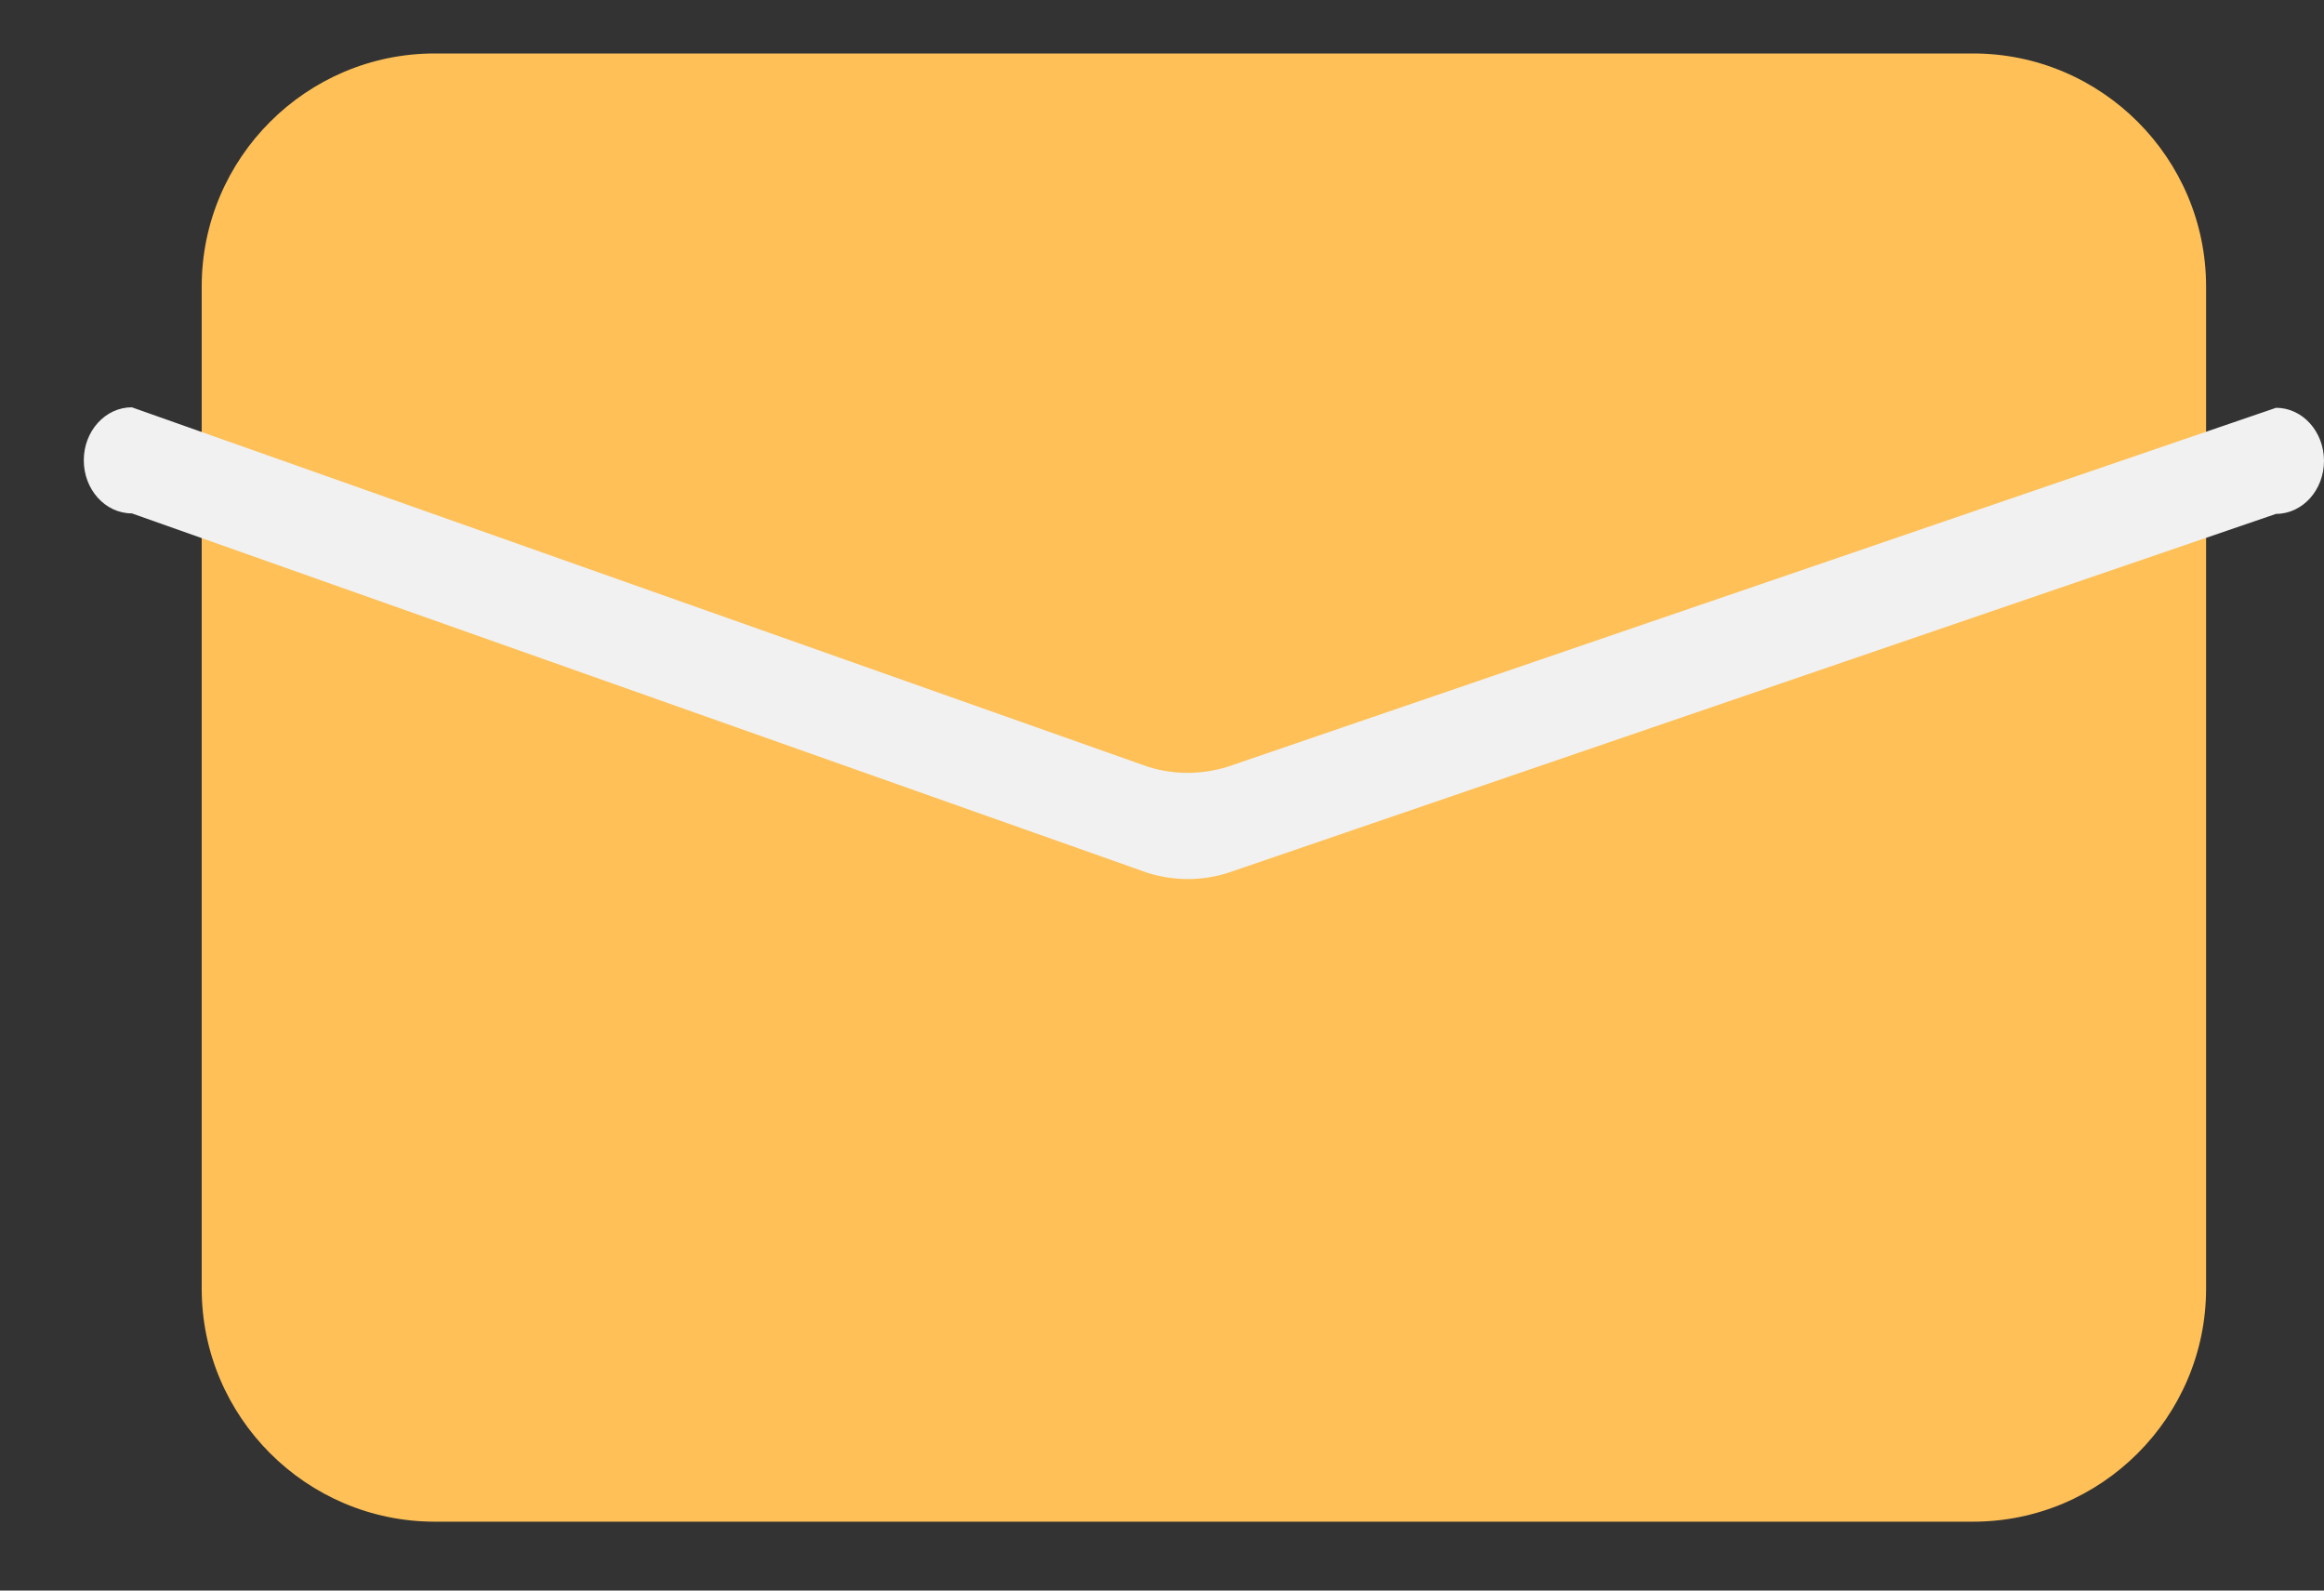
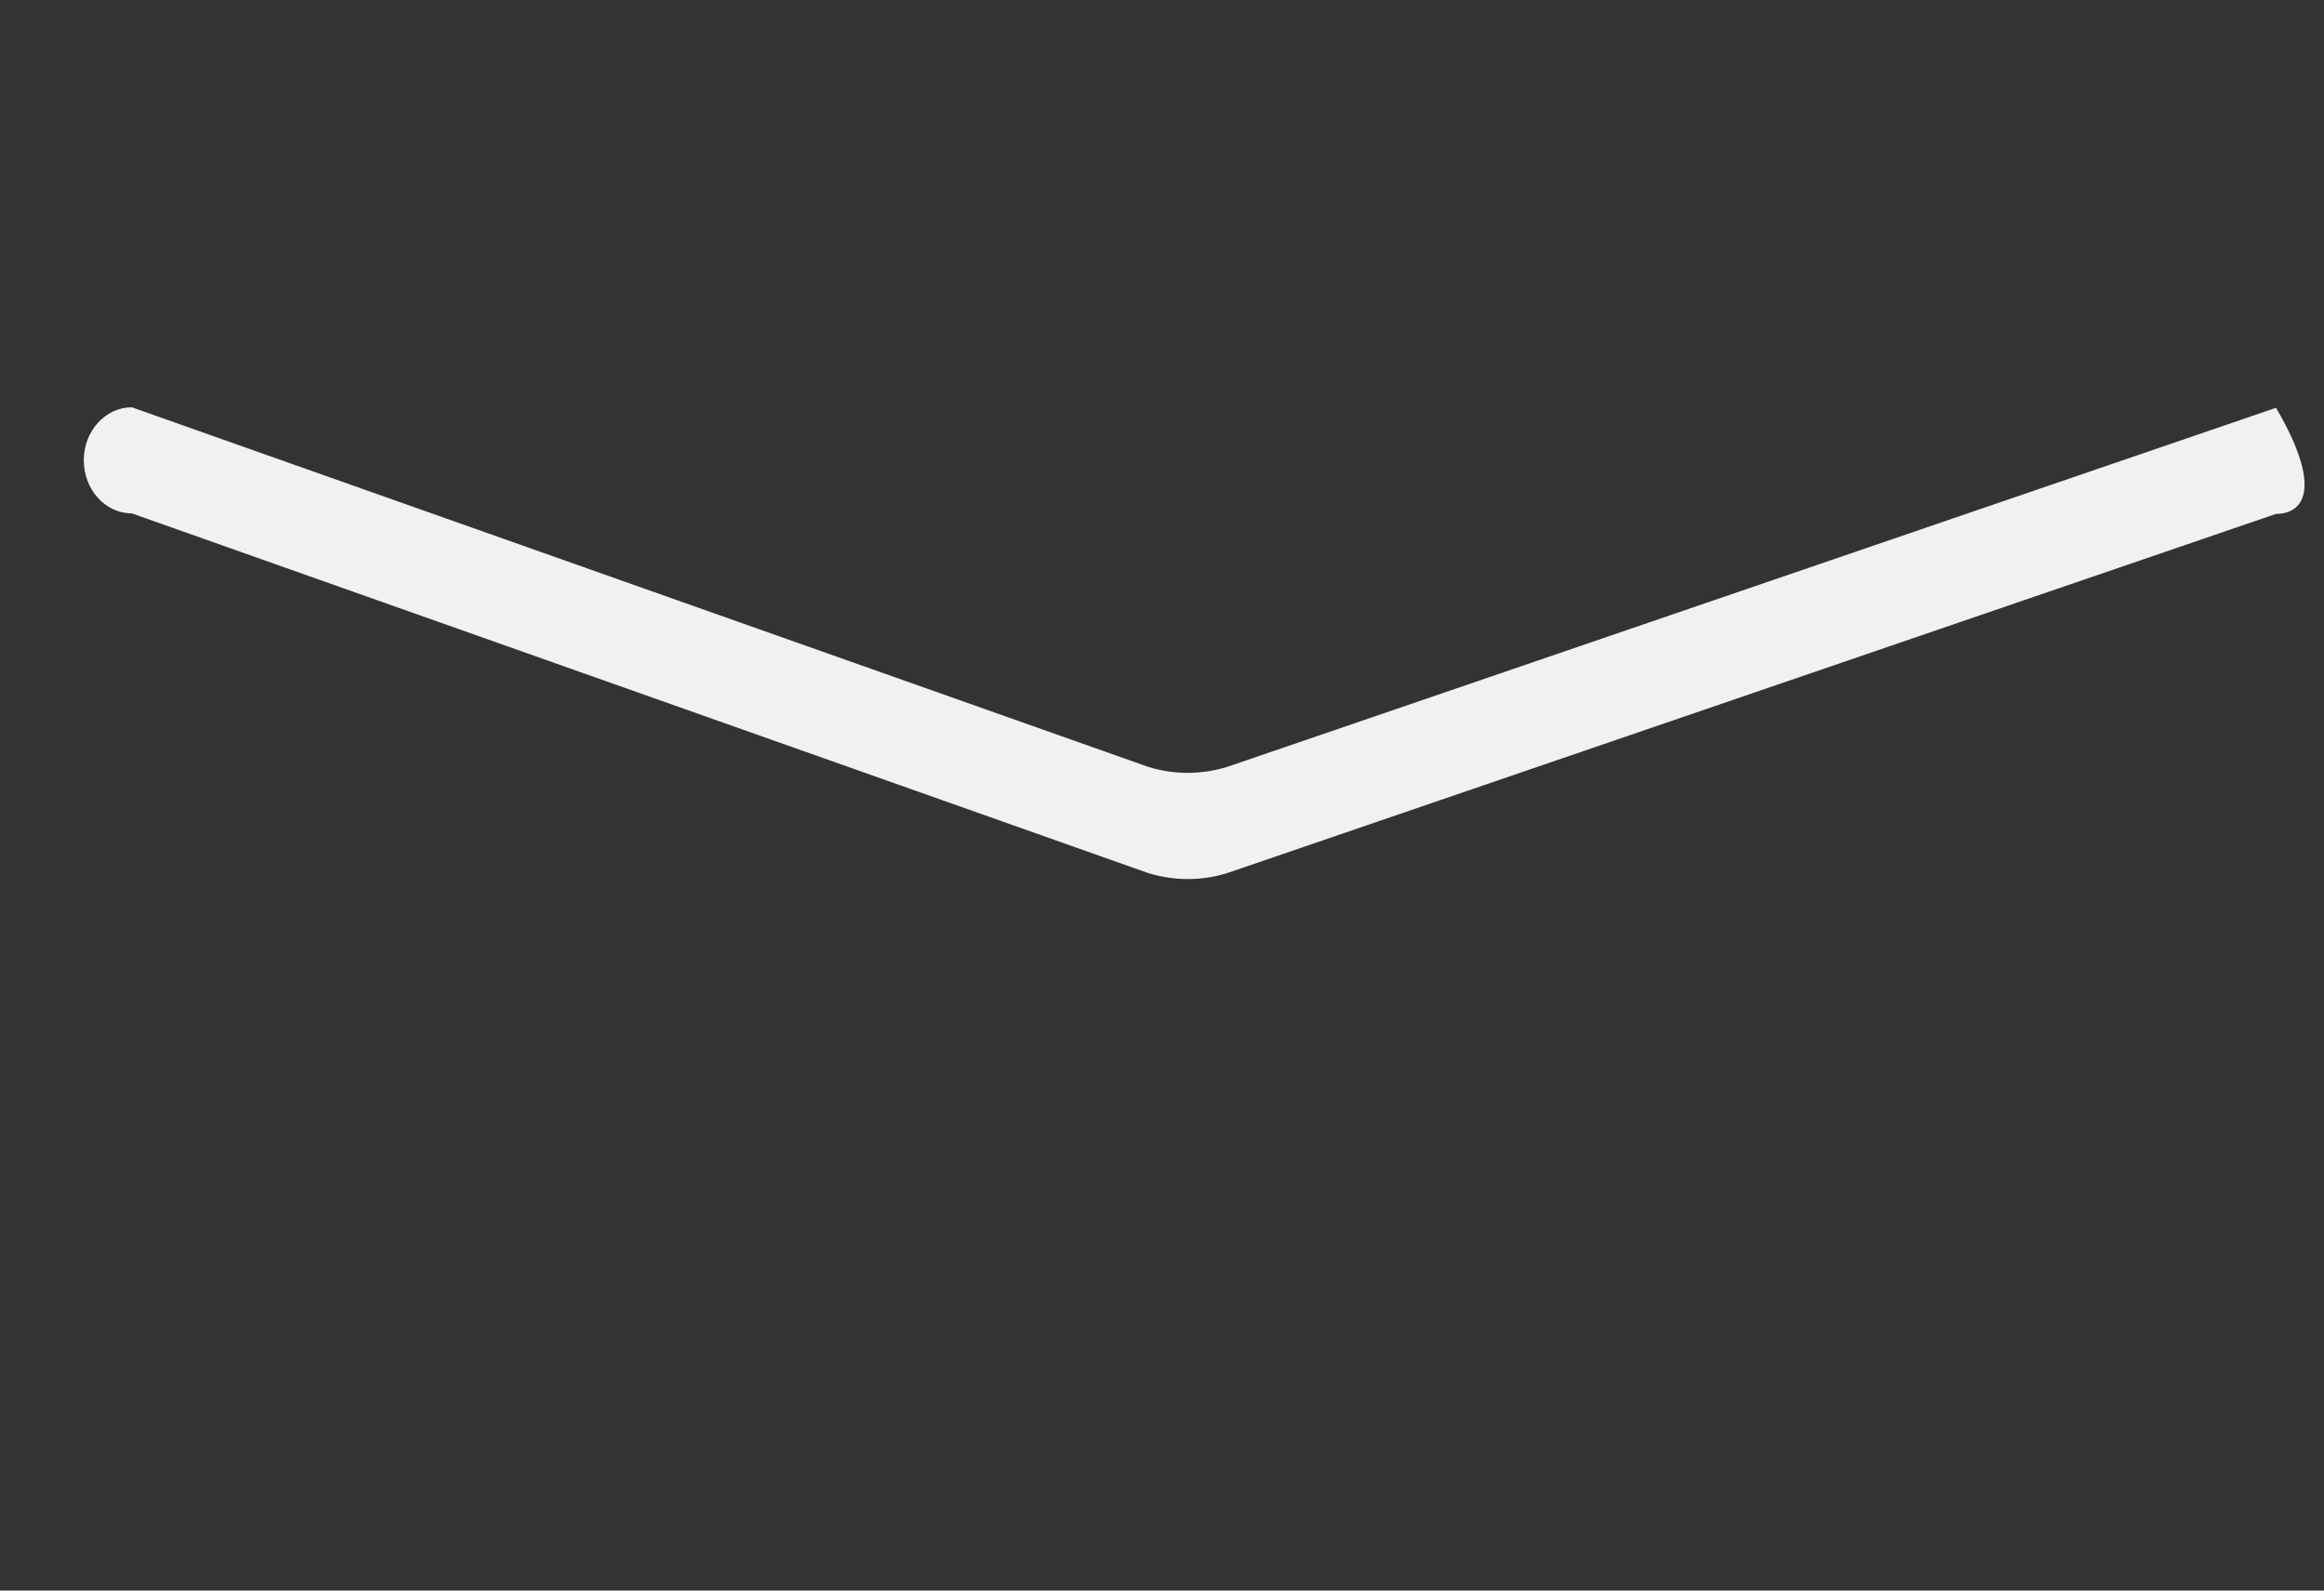
<svg xmlns="http://www.w3.org/2000/svg" width="19" height="13" viewBox="0 0 19 13" fill="none">
  <rect x="0" y="0" width="19" height="13" fill="#333333" stroke="none" />
-   <path d="M16.131 12.437H3.554C2.505 12.437 1.649 11.581 1.649 10.532V2.342C1.649 1.292 2.505 0.437 3.554 0.437H16.131C17.181 0.437 18.036 1.292 18.036 2.342V10.532C18.036 11.581 17.181 12.437 16.131 12.437Z" fill="#FEC057" />
-   <path d="M18.608 4.2L10.033 7.136C9.823 7.201 9.602 7.201 9.388 7.136L1.078 4.196C0.86 4.196 0.685 4.001 0.685 3.762C0.685 3.524 0.86 3.329 1.078 3.329L9.388 6.268C9.598 6.333 9.819 6.333 10.033 6.268L18.608 3.333C18.825 3.333 19 3.528 19 3.767C19 4.005 18.825 4.2 18.608 4.2Z" fill="#F1F1F1" />
+   <path d="M18.608 4.2L10.033 7.136C9.823 7.201 9.602 7.201 9.388 7.136L1.078 4.196C0.86 4.196 0.685 4.001 0.685 3.762C0.685 3.524 0.86 3.329 1.078 3.329L9.388 6.268C9.598 6.333 9.819 6.333 10.033 6.268L18.608 3.333C19 4.005 18.825 4.2 18.608 4.2Z" fill="#F1F1F1" />
</svg>